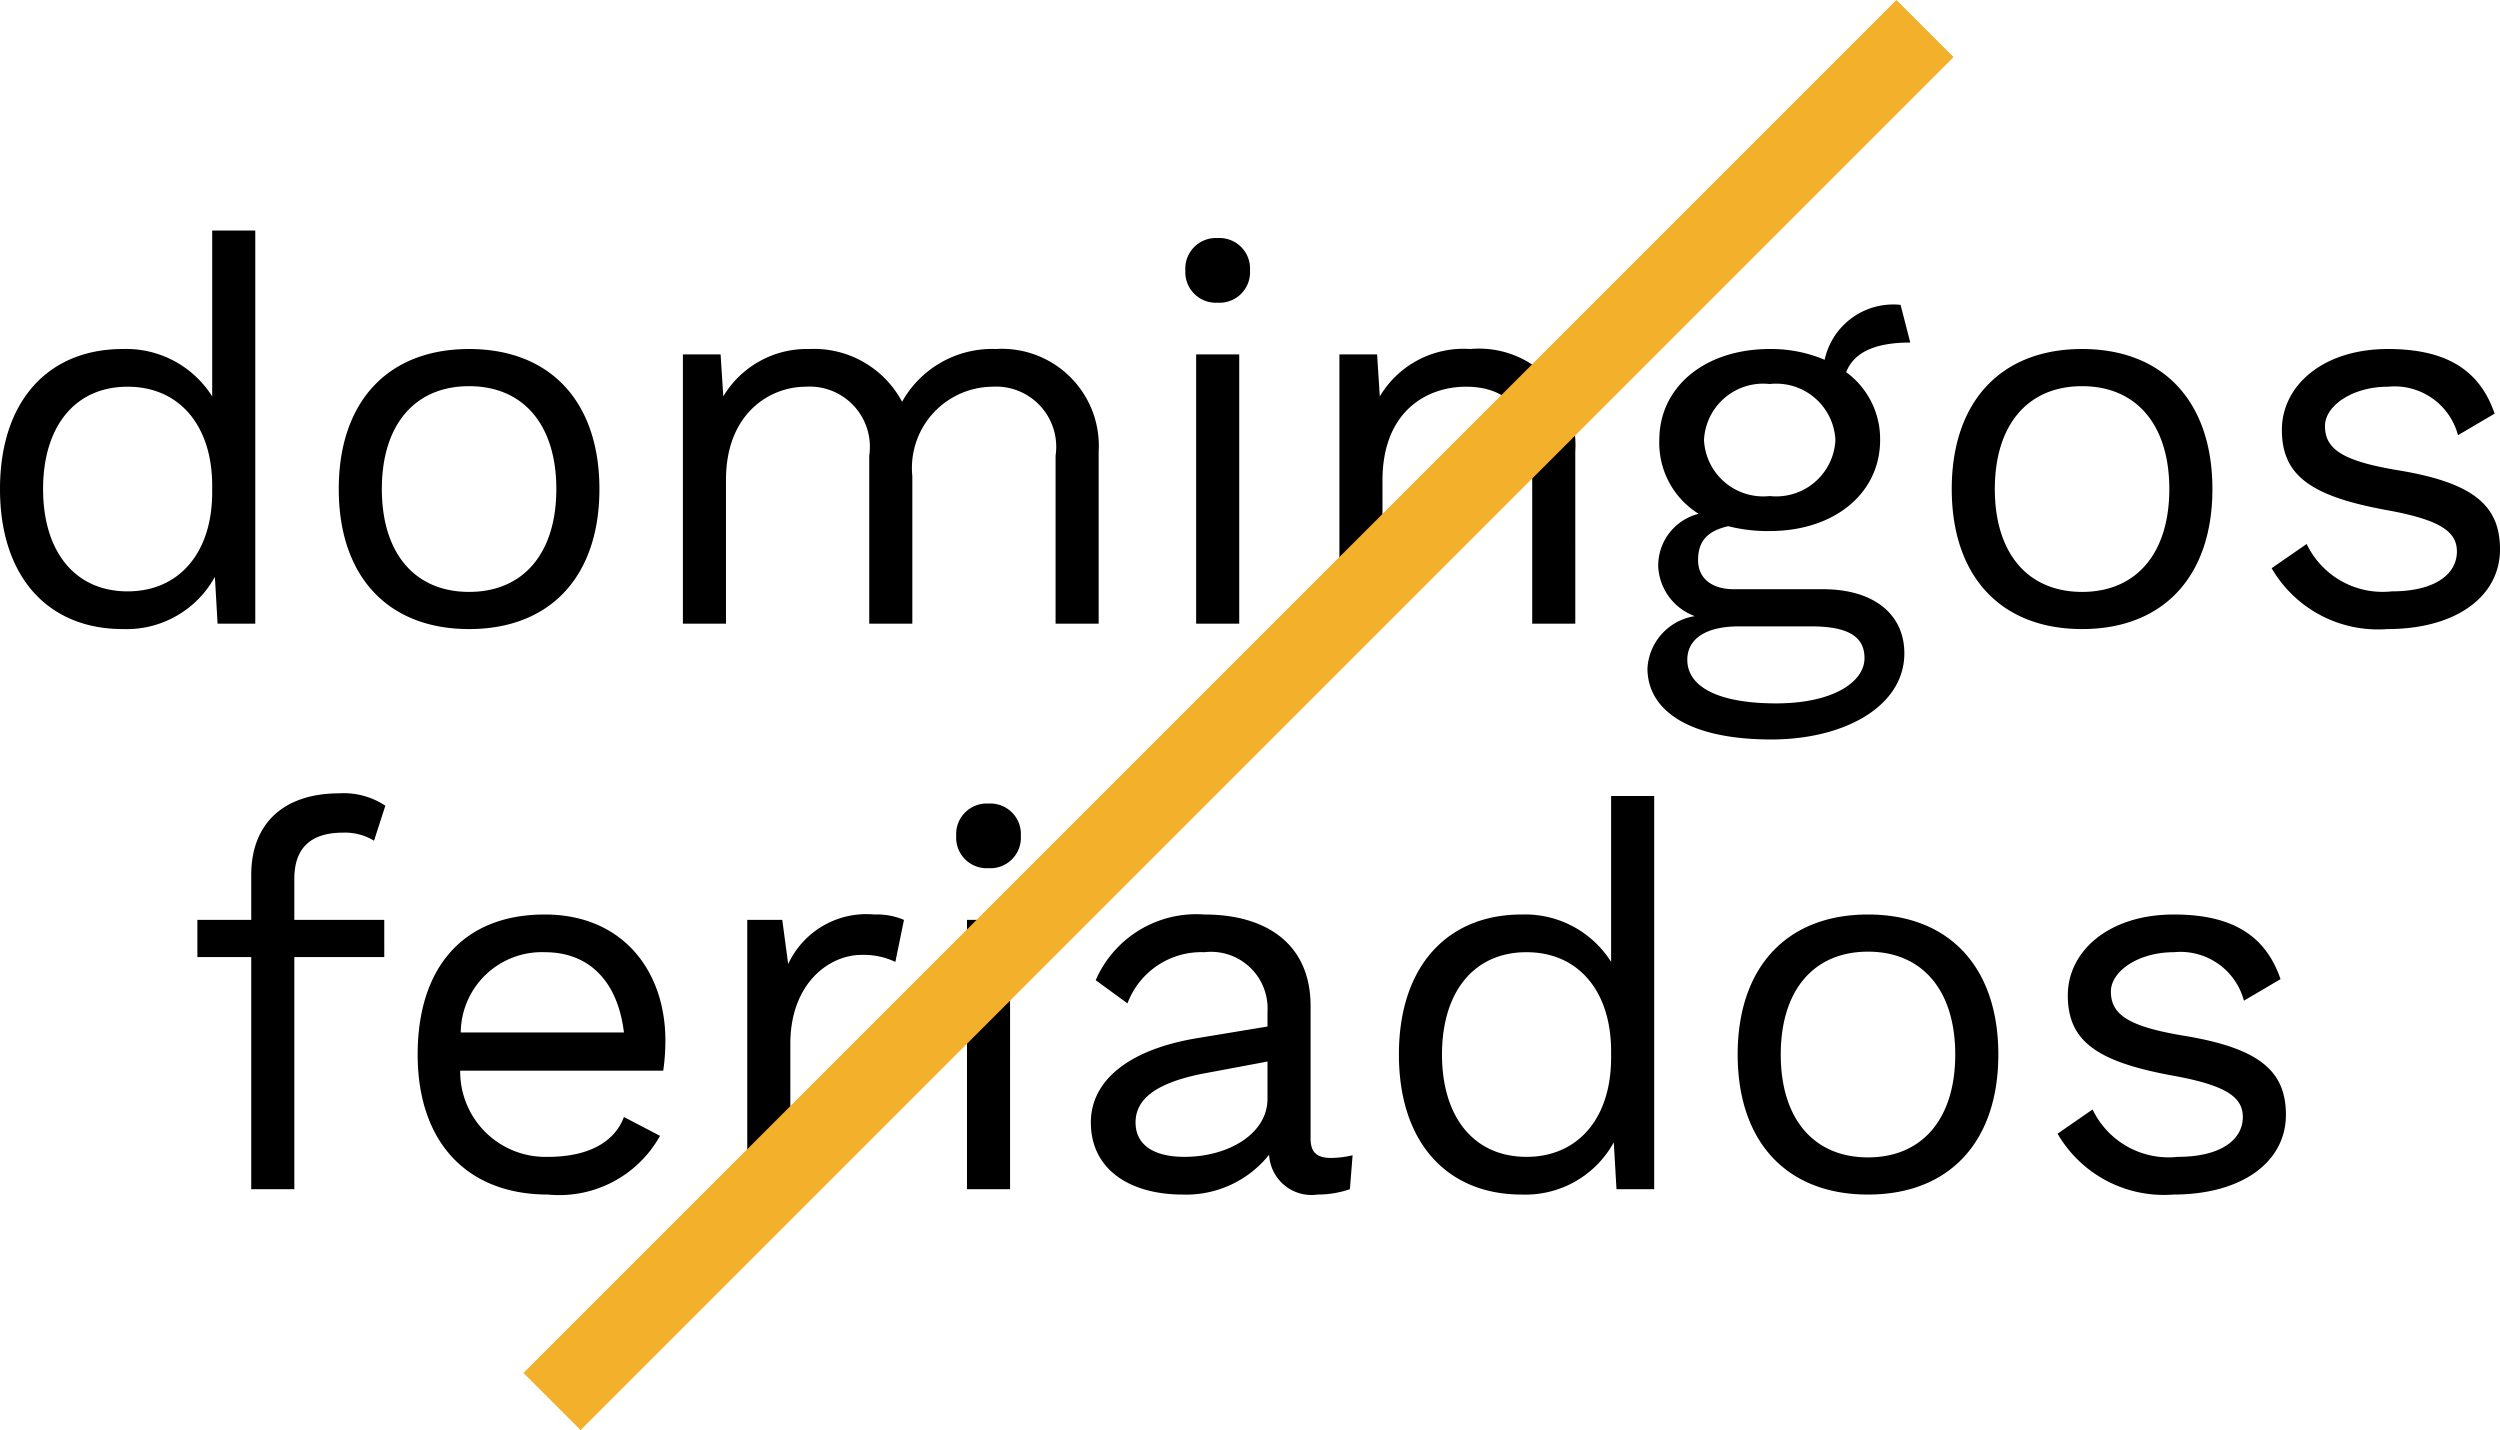
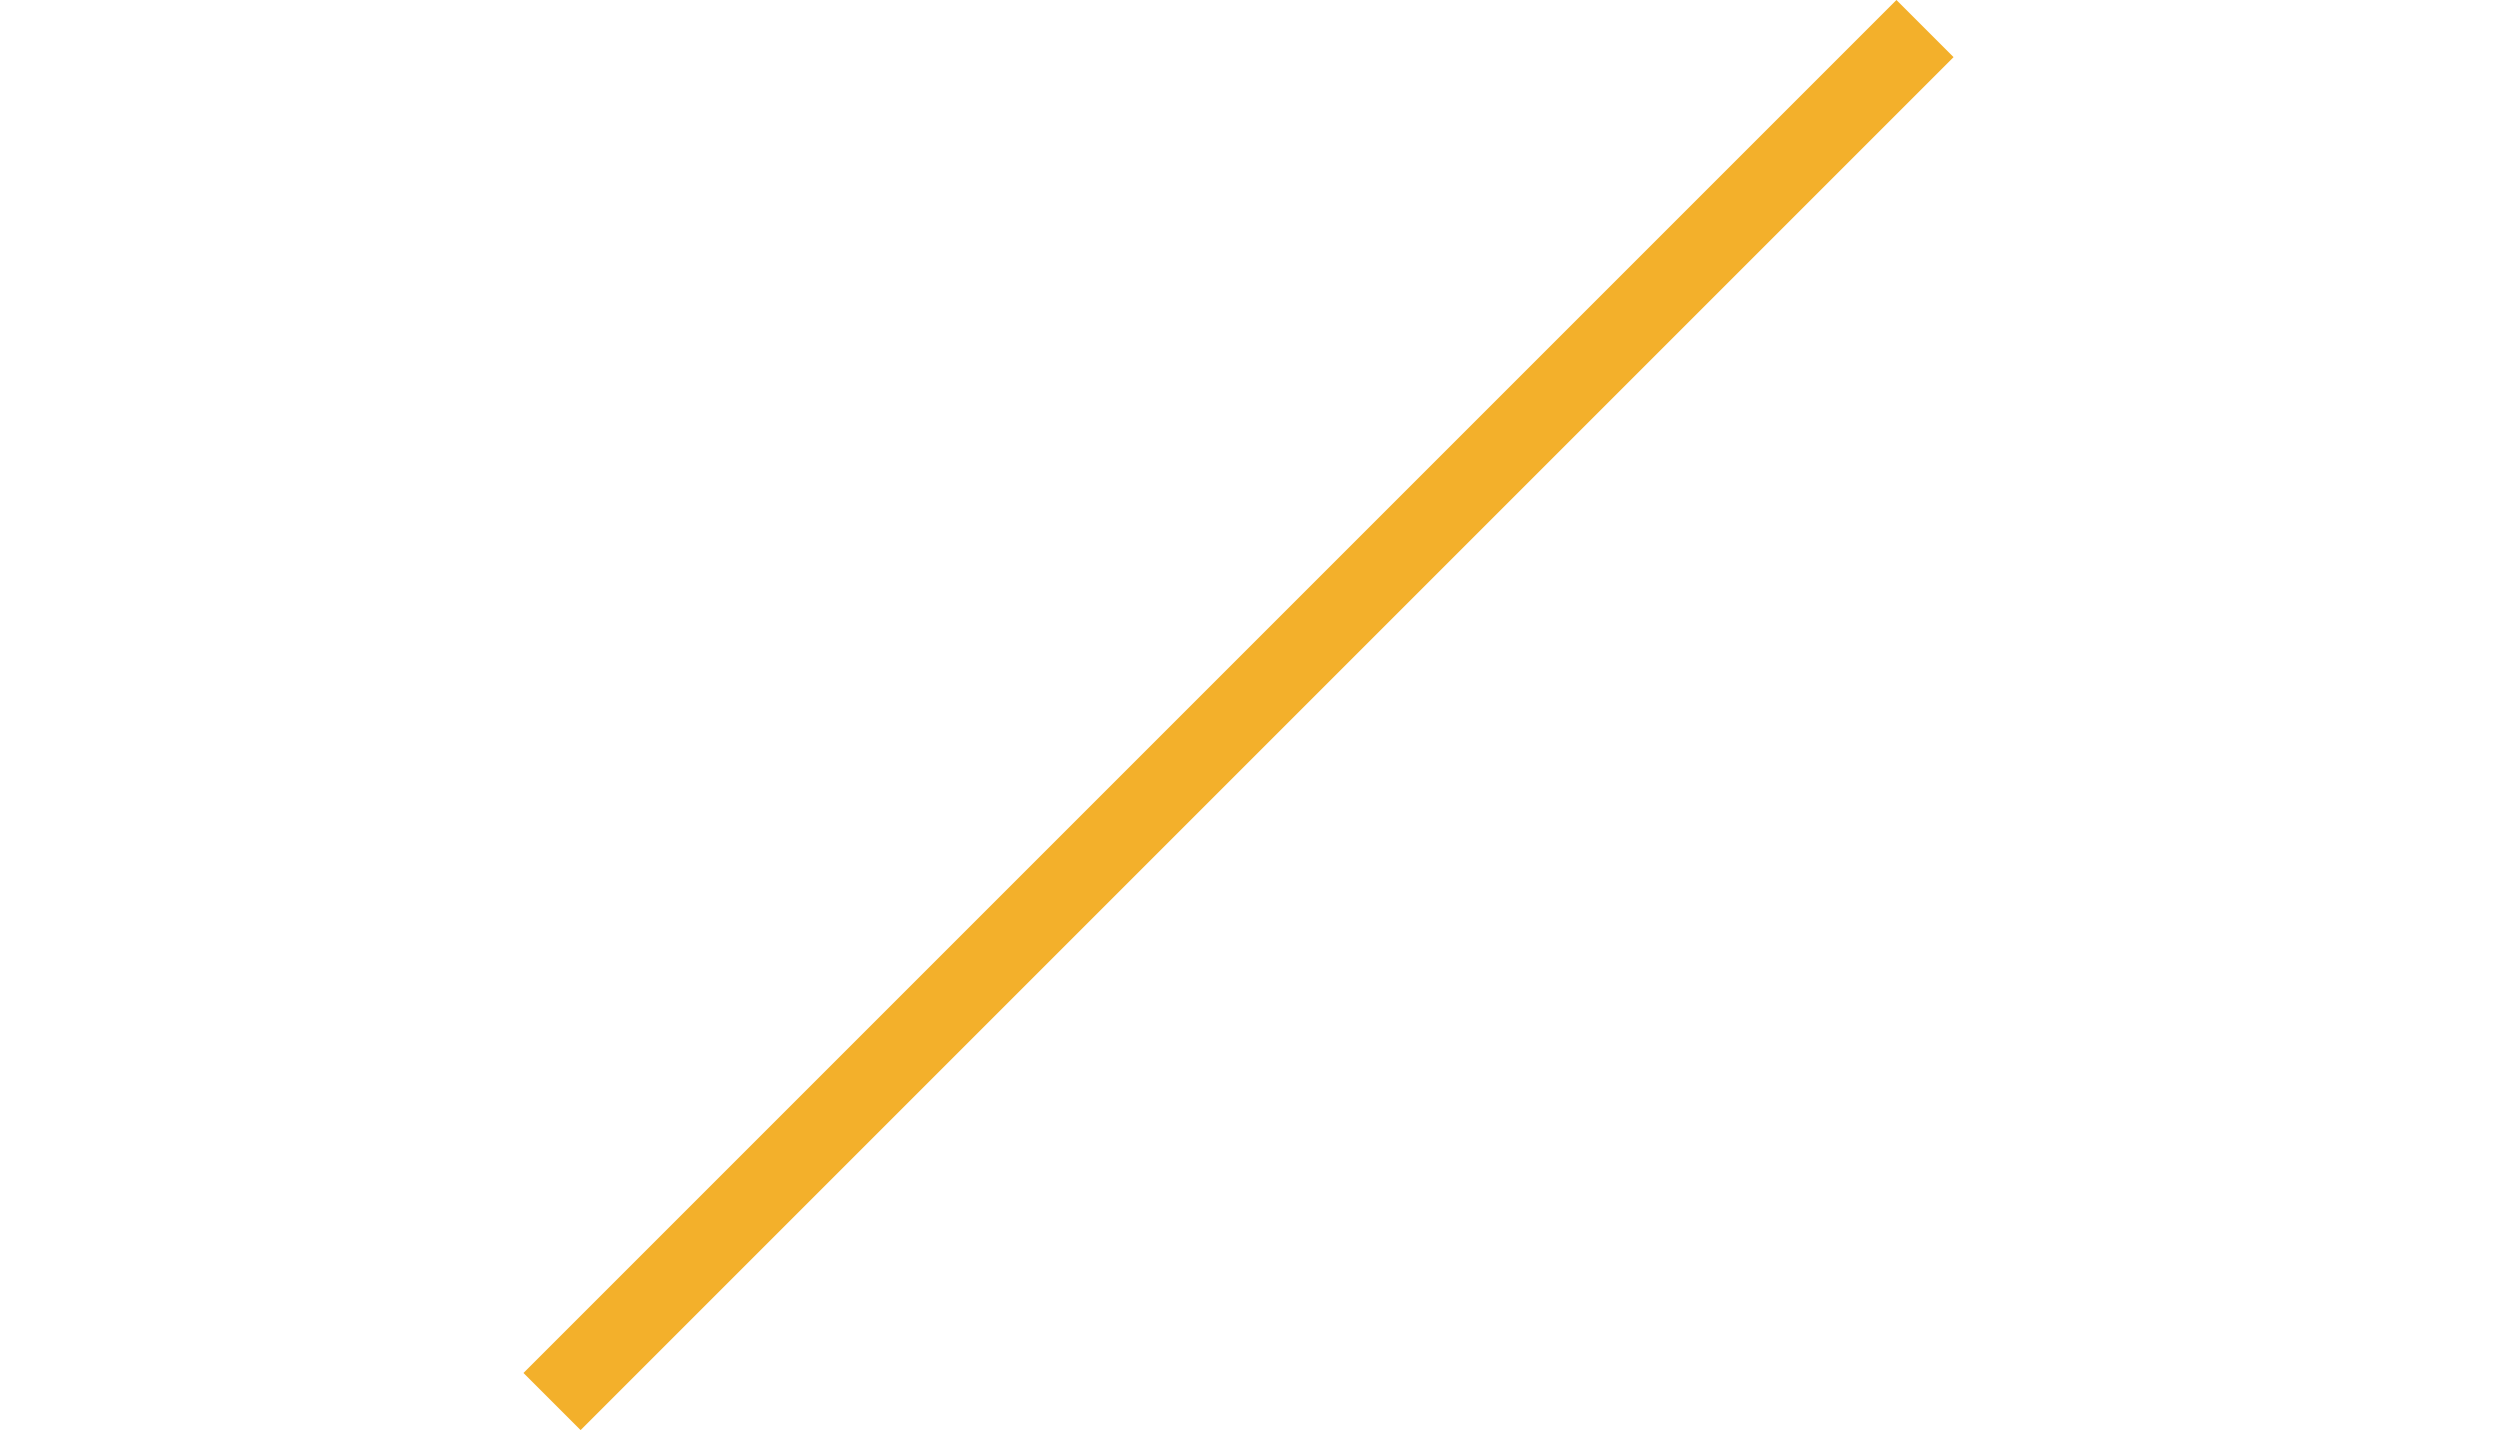
<svg xmlns="http://www.w3.org/2000/svg" width="92.84" height="53.109" viewBox="0 0 92.84 53.109">
  <g id="Group_5358" data-name="Group 5358" transform="translate(-1940 2563.561)">
-     <path id="Path_6055" data-name="Path 6055" d="M-38.46-14.6v6.16a3.775,3.775,0,0,0-3.32-1.76c-2.78,0-4.56,1.94-4.56,5.2S-44.56.2-41.78.2a3.739,3.739,0,0,0,3.42-1.94l.1,1.74h1.4V-14.6ZM-41.6-1.2c-1.96,0-3.14-1.48-3.14-3.8s1.18-3.8,3.14-3.8c1.9,0,3.14,1.42,3.14,3.68v.24C-38.46-2.62-39.7-1.2-41.6-1.2Zm12.68-9c-3.02,0-4.84,1.96-4.84,5.2S-31.94.2-28.92.2s4.84-1.96,4.84-5.2S-25.9-10.2-28.92-10.2Zm0,1.38c2.02,0,3.24,1.44,3.24,3.82s-1.22,3.82-3.24,3.82S-32.16-2.62-32.16-5-30.94-8.82-28.92-8.82ZM-9.36-10.2a3.827,3.827,0,0,0-3.48,1.96,3.7,3.7,0,0,0-3.44-1.96,3.614,3.614,0,0,0-3.2,1.76l-.1-1.56h-1.4V0h1.6V-5.34c0-2.48,1.64-3.46,2.96-3.46a2.236,2.236,0,0,1,2.36,2.56V0h1.6V-5.48A3.018,3.018,0,0,1-9.5-8.8,2.236,2.236,0,0,1-7.14-6.24V0h1.6V-6.4A3.6,3.6,0,0,0-9.36-10.2Zm8.24-1.72a1.134,1.134,0,0,0,1.2-1.2,1.134,1.134,0,0,0-1.2-1.2,1.134,1.134,0,0,0-1.2,1.2A1.134,1.134,0,0,0-1.12-11.92ZM-.32-10h-1.6V0h1.6Zm8.58-.2A3.618,3.618,0,0,0,4.9-8.44L4.8-10H3.4V0H5V-5.32C5-7.88,6.64-8.8,8.1-8.8c1.38,0,2.46.74,2.46,2.96V0h1.6V-6.4A3.582,3.582,0,0,0,8.26-10.2Zm13.1,8.92H18.04c-.78,0-1.32-.38-1.32-1.08,0-.68.32-1.08,1.12-1.26a5.92,5.92,0,0,0,1.54.18c2.4,0,4.1-1.4,4.1-3.38a3.071,3.071,0,0,0-1.26-2.52c.28-.72,1.04-1.1,2.38-1.1l-.36-1.4A2.607,2.607,0,0,0,21.42-9.8a5.084,5.084,0,0,0-2.04-.4c-2.4,0-4.1,1.4-4.1,3.38a3.1,3.1,0,0,0,1.46,2.74,1.983,1.983,0,0,0-1.5,1.96A2.069,2.069,0,0,0,16.6-.28a2.079,2.079,0,0,0-1.76,1.94c0,1.5,1.44,2.64,4.6,2.64,2.7,0,4.94-1.22,4.94-3.2C24.38-.34,23.26-1.28,21.36-1.28ZM19.38-8.9a2.2,2.2,0,0,1,2.44,2.08,2.2,2.2,0,0,1-2.44,2.08,2.2,2.2,0,0,1-2.44-2.08A2.2,2.2,0,0,1,19.38-8.9Zm.24,11.86c-2.2,0-3.3-.64-3.3-1.62,0-.76.66-1.24,1.92-1.24h2.68c1.5,0,1.98.46,1.98,1.18C22.9,2.16,21.74,2.96,19.62,2.96ZM30.98-10.2c-3.02,0-4.84,1.96-4.84,5.2S27.96.2,30.98.2,35.82-1.76,35.82-5,34-10.2,30.98-10.2Zm0,1.38C33-8.82,34.22-7.38,34.22-5S33-1.18,30.98-1.18,27.74-2.62,27.74-5,28.96-8.82,30.98-8.82ZM42.32.2c2.56,0,4.18-1.22,4.18-2.96,0-1.64-1-2.48-3.8-2.94C40.66-6.04,40-6.48,40-7.34c0-.74,1-1.46,2.34-1.46A2.438,2.438,0,0,1,44.94-7l1.36-.8c-.56-1.64-1.82-2.4-3.96-2.4-2.44,0-3.94,1.38-3.94,3,0,1.68,1.04,2.46,3.88,2.98,2,.36,2.62.8,2.62,1.54,0,.82-.78,1.48-2.42,1.48a3.126,3.126,0,0,1-3.16-1.76l-1.3.9A4.561,4.561,0,0,0,42.32.2ZM-35.41,9.48c0-1.2.66-1.72,1.82-1.72a2.06,2.06,0,0,1,1.14.3l.42-1.3a2.774,2.774,0,0,0-1.7-.46c-2.2,0-3.28,1.24-3.28,3.02V11h-2v1.38h2V21h1.6V12.38h3.34V11h-3.34Zm13.78,6c0-2.58-1.58-4.68-4.48-4.68-3.02,0-4.72,1.96-4.72,5.2s1.82,5.2,4.84,5.2a4.281,4.281,0,0,0,4.16-2.18l-1.34-.7c-.36.96-1.36,1.48-2.82,1.48a3.168,3.168,0,0,1-3.26-3.2h7.54A7.871,7.871,0,0,0-21.63,15.48Zm-4.48-3.28c1.7,0,2.72,1.14,2.94,2.98h-6.06A3.013,3.013,0,0,1-26.11,12.2Zm12.24-1.4a3.2,3.2,0,0,0-3.2,1.84L-17.29,11h-1.3V21h1.6V15.6c0-2.24,1.44-3.3,2.64-3.3a2.75,2.75,0,0,1,1.26.26l.32-1.56A2.563,2.563,0,0,0-13.87,10.8Zm4.24-1.72a1.134,1.134,0,0,0,1.2-1.2,1.134,1.134,0,0,0-1.2-1.2,1.134,1.134,0,0,0-1.2,1.2A1.134,1.134,0,0,0-9.63,9.08Zm.8,1.92h-1.6V21h1.6ZM3.09,19.84c-.56,0-.76-.24-.76-.72V14.2c0-2.32-1.66-3.4-3.94-3.4a4.07,4.07,0,0,0-4.04,2.44l1.18.86a2.931,2.931,0,0,1,2.86-1.9A2.1,2.1,0,0,1,.73,14.4v.56l-2.66.44c-2.58.44-3.9,1.62-3.9,3.12,0,1.8,1.52,2.68,3.4,2.68A3.938,3.938,0,0,0,.79,19.72a1.575,1.575,0,0,0,1.8,1.48,3.63,3.63,0,0,0,1.2-.2l.1-1.26A3.5,3.5,0,0,1,3.09,19.84Zm-5.44-.04c-1.14,0-1.82-.44-1.82-1.28,0-.94.9-1.52,2.66-1.84l2.24-.42v1.38C.73,18.96-.75,19.8-2.35,19.8ZM13.49,6.4v6.16a3.775,3.775,0,0,0-3.32-1.76c-2.78,0-4.56,1.94-4.56,5.2s1.78,5.2,4.56,5.2a3.739,3.739,0,0,0,3.42-1.94l.1,1.74h1.4V6.4ZM10.35,19.8c-1.96,0-3.14-1.48-3.14-3.8s1.18-3.8,3.14-3.8c1.9,0,3.14,1.42,3.14,3.68v.24C13.49,18.38,12.25,19.8,10.35,19.8Zm12.68-9c-3.02,0-4.84,1.96-4.84,5.2s1.82,5.2,4.84,5.2,4.84-1.96,4.84-5.2S26.05,10.8,23.03,10.8Zm0,1.38c2.02,0,3.24,1.44,3.24,3.82s-1.22,3.82-3.24,3.82S19.79,18.38,19.79,16,21.01,12.18,23.03,12.18ZM34.37,21.2c2.56,0,4.18-1.22,4.18-2.96,0-1.64-1-2.48-3.8-2.94-2.04-.34-2.7-.78-2.7-1.64,0-.74,1-1.46,2.34-1.46a2.438,2.438,0,0,1,2.6,1.8l1.36-.8c-.56-1.64-1.82-2.4-3.96-2.4-2.44,0-3.94,1.38-3.94,3,0,1.68,1.04,2.46,3.88,2.98,2,.36,2.62.8,2.62,1.54,0,.82-.78,1.48-2.42,1.48a3.126,3.126,0,0,1-3.16-1.76l-1.3.9A4.561,4.561,0,0,0,34.37,21.2Z" transform="translate(1986.34 -2540.4)" />
    <line id="Line_208" data-name="Line 208" x1="50.987" y2="50.987" transform="translate(1960.5 -2562.5)" fill="none" stroke="#f3b02b" stroke-width="3" />
  </g>
</svg>